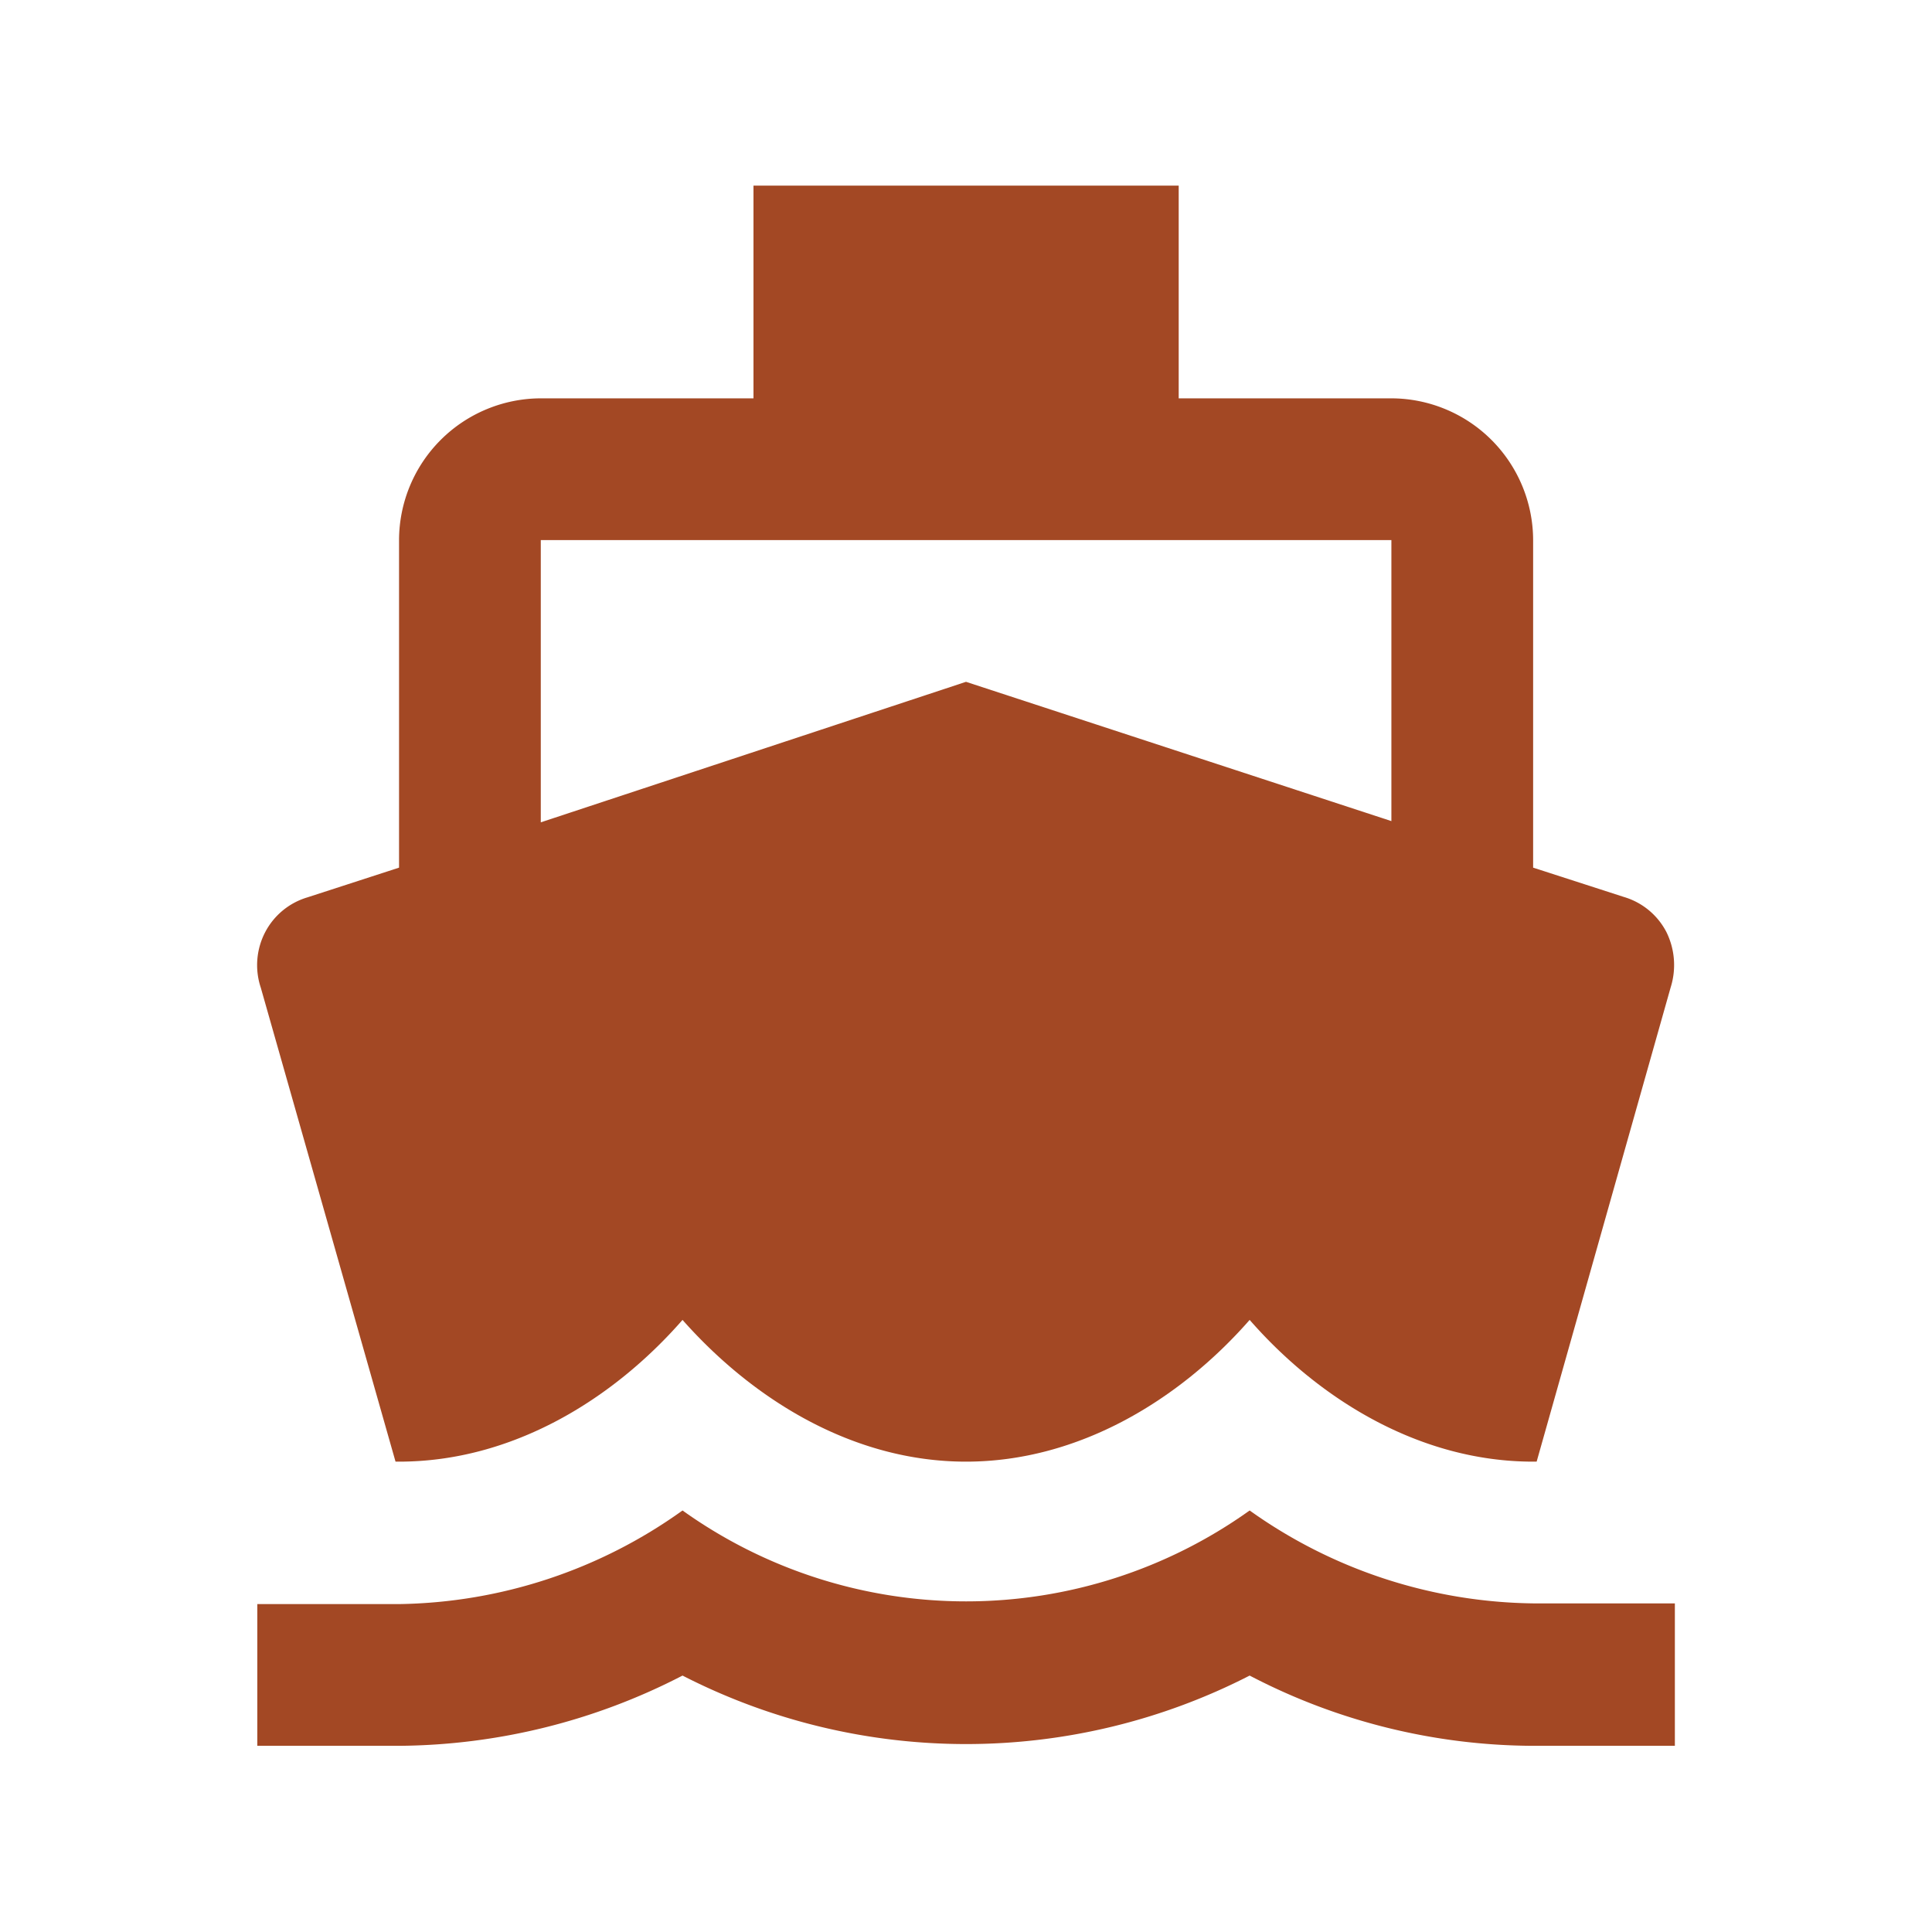
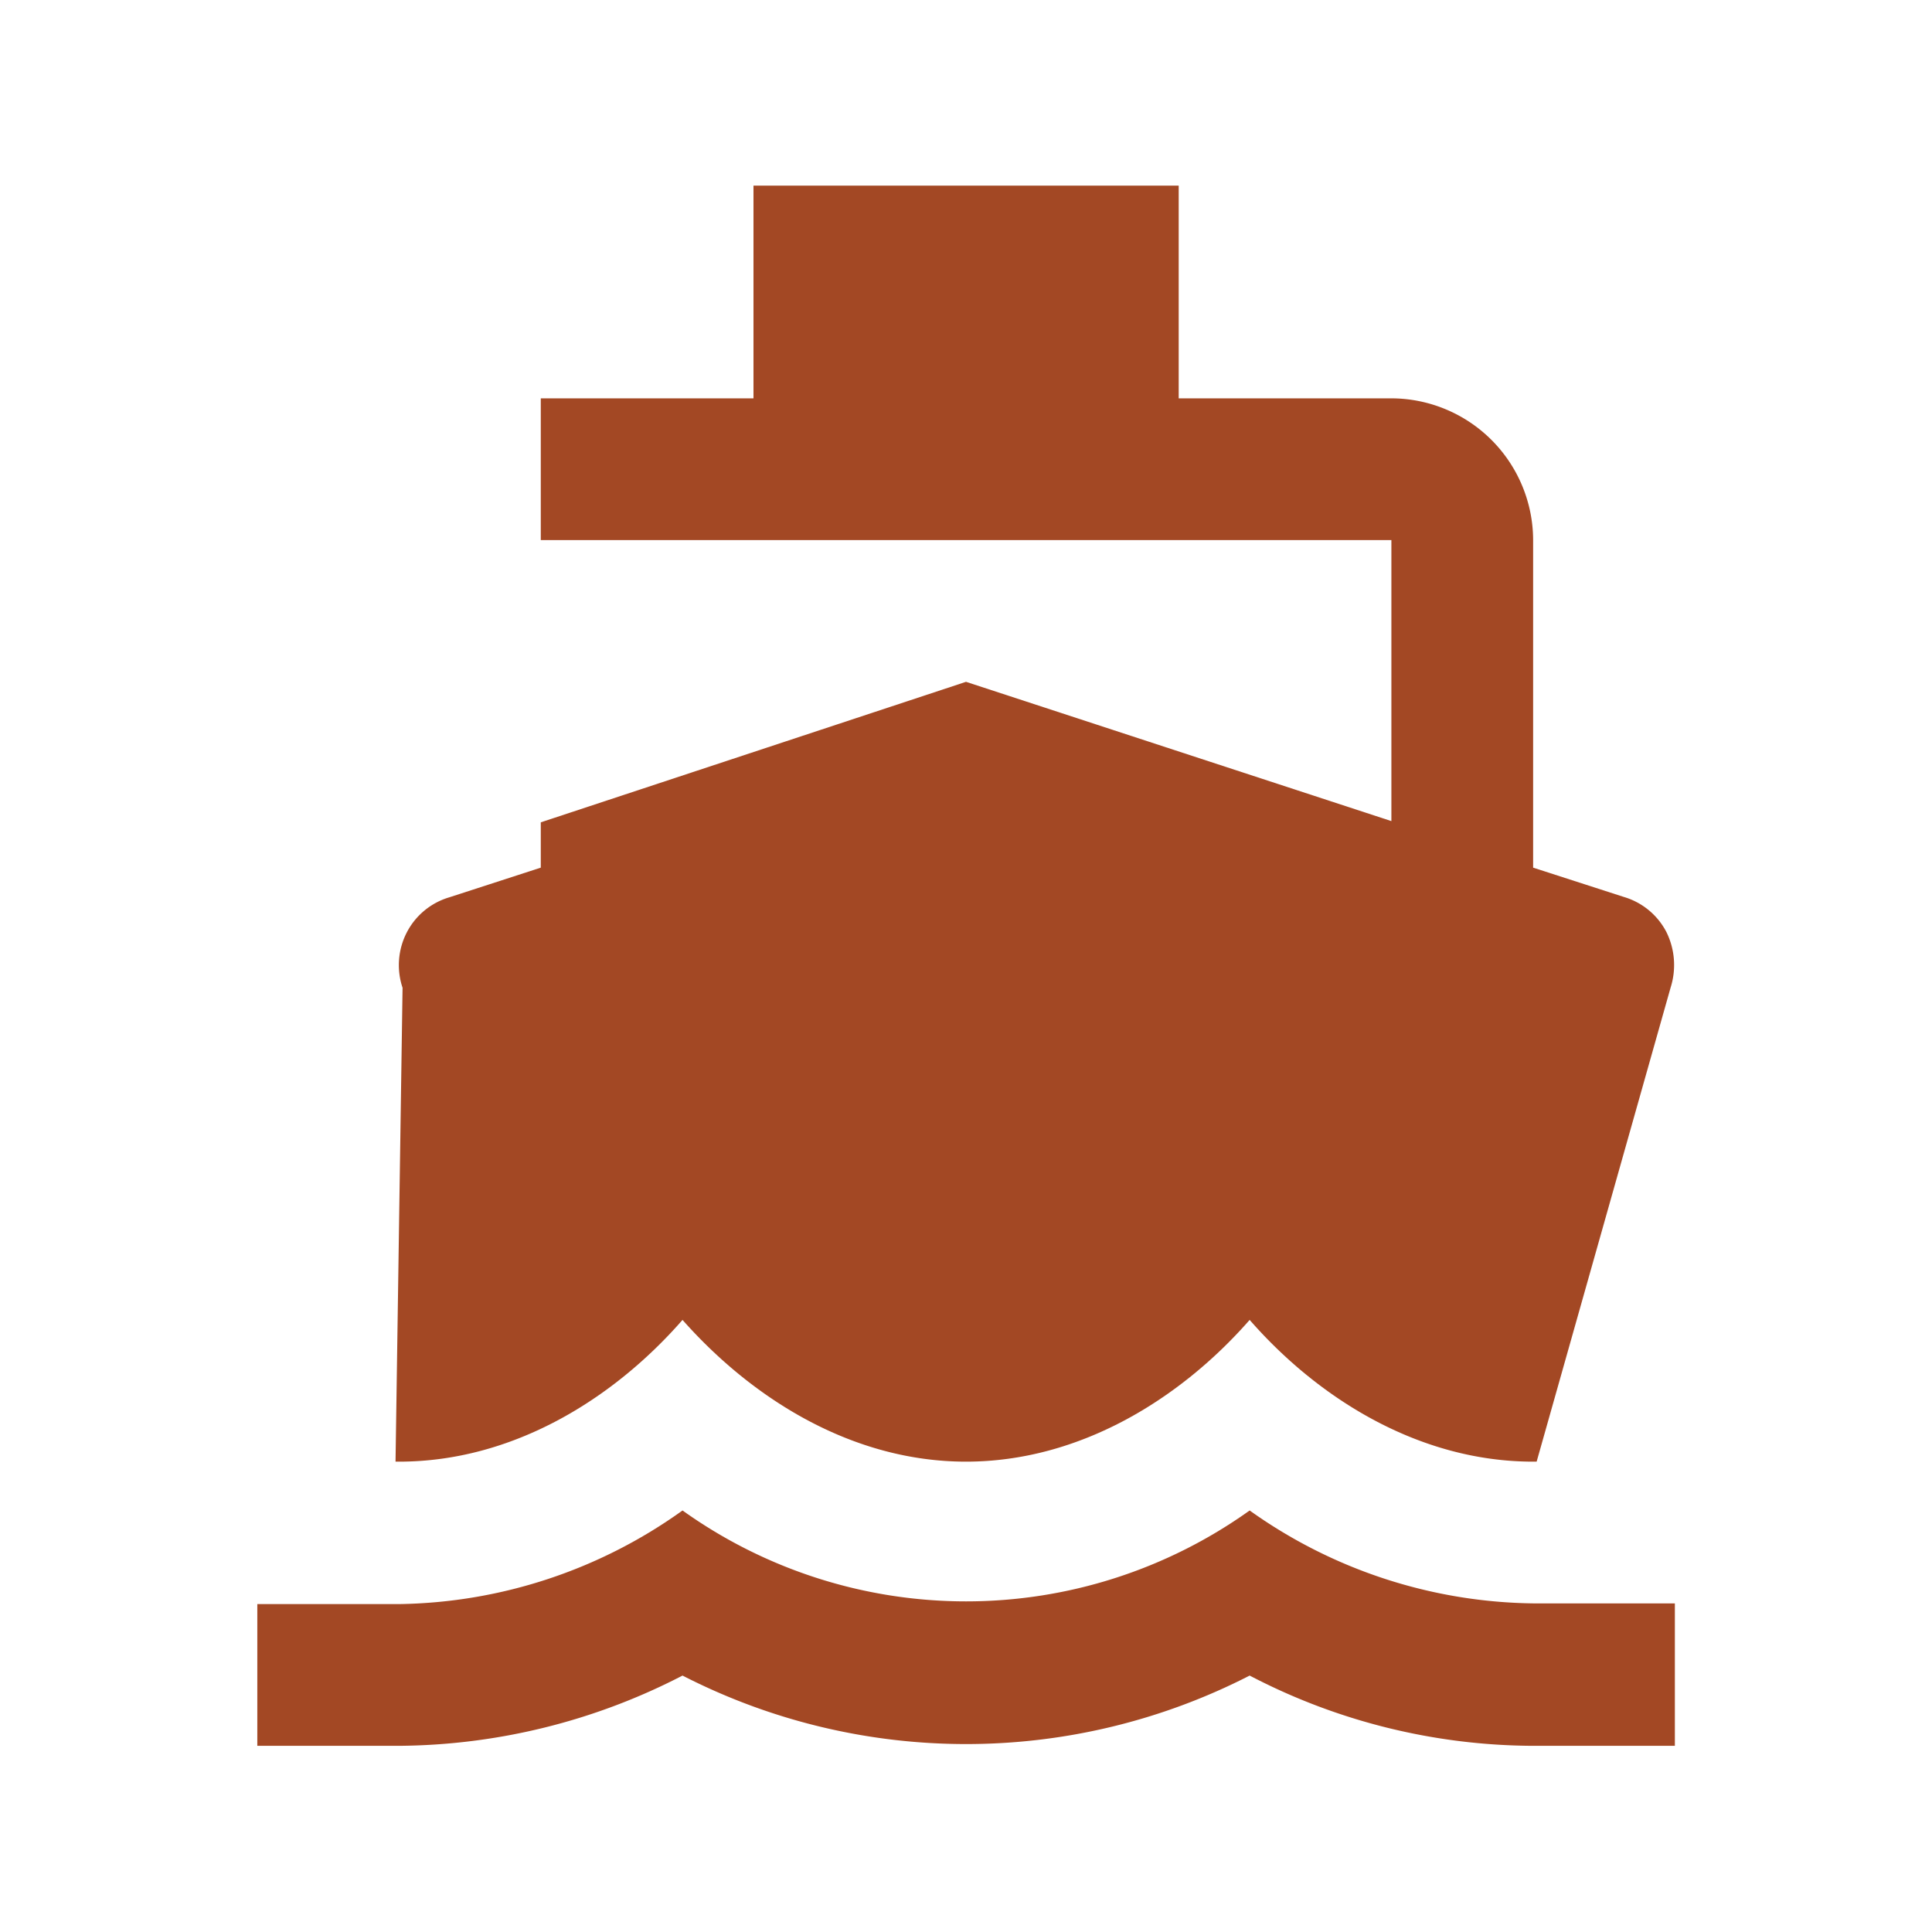
<svg xmlns="http://www.w3.org/2000/svg" id="Layer_1" data-name="Layer 1" viewBox="0 0 110 110">
  <defs>
    <style>.cls-1{fill:#a34824;}</style>
  </defs>
-   <path class="cls-1" d="M30.79,30.75H79.22v16L55,38.82l-24.21,8ZM22.52,83.22h.2c6.46,0,12.19-3.55,16.14-8.07,4,4.52,9.69,8.07,16.14,8.07s12.19-3.55,16.15-8.07c3.95,4.52,9.69,8.07,16.14,8.07h.2l7.63-27a4.24,4.24,0,0,0-.24-3.15,4,4,0,0,0-2.42-2L87.29,49.4V30.75a8.09,8.09,0,0,0-8.07-8.07H67.11V10.57H42.9V22.68H30.79a8.09,8.09,0,0,0-8.07,8.07V49.4l-5.21,1.69a4,4,0,0,0-2.42,2,4.06,4.06,0,0,0-.24,3.15Zm64.77,8.07A28.37,28.37,0,0,1,71.15,86a27.77,27.77,0,0,1-32.29,0,28.37,28.37,0,0,1-16.14,5.33H14.65v8.07h8.07a35.63,35.63,0,0,0,16.14-4,35.37,35.37,0,0,0,32.29,0,35.12,35.12,0,0,0,16.14,4h8.07V91.29Z" />
+   <path class="cls-1" d="M30.79,30.75H79.22v16L55,38.82l-24.21,8ZM22.52,83.22h.2c6.46,0,12.19-3.55,16.14-8.07,4,4.52,9.69,8.07,16.14,8.07s12.19-3.55,16.15-8.07c3.95,4.52,9.69,8.07,16.14,8.07h.2l7.63-27a4.24,4.24,0,0,0-.24-3.15,4,4,0,0,0-2.42-2L87.29,49.4V30.75a8.09,8.09,0,0,0-8.07-8.07H67.11V10.57H42.9V22.68H30.79V49.4l-5.21,1.69a4,4,0,0,0-2.42,2,4.06,4.06,0,0,0-.24,3.15Zm64.77,8.07A28.37,28.37,0,0,1,71.15,86a27.77,27.77,0,0,1-32.29,0,28.37,28.37,0,0,1-16.14,5.33H14.65v8.07h8.07a35.63,35.63,0,0,0,16.14-4,35.37,35.37,0,0,0,32.29,0,35.12,35.12,0,0,0,16.14,4h8.07V91.29Z" />
</svg>